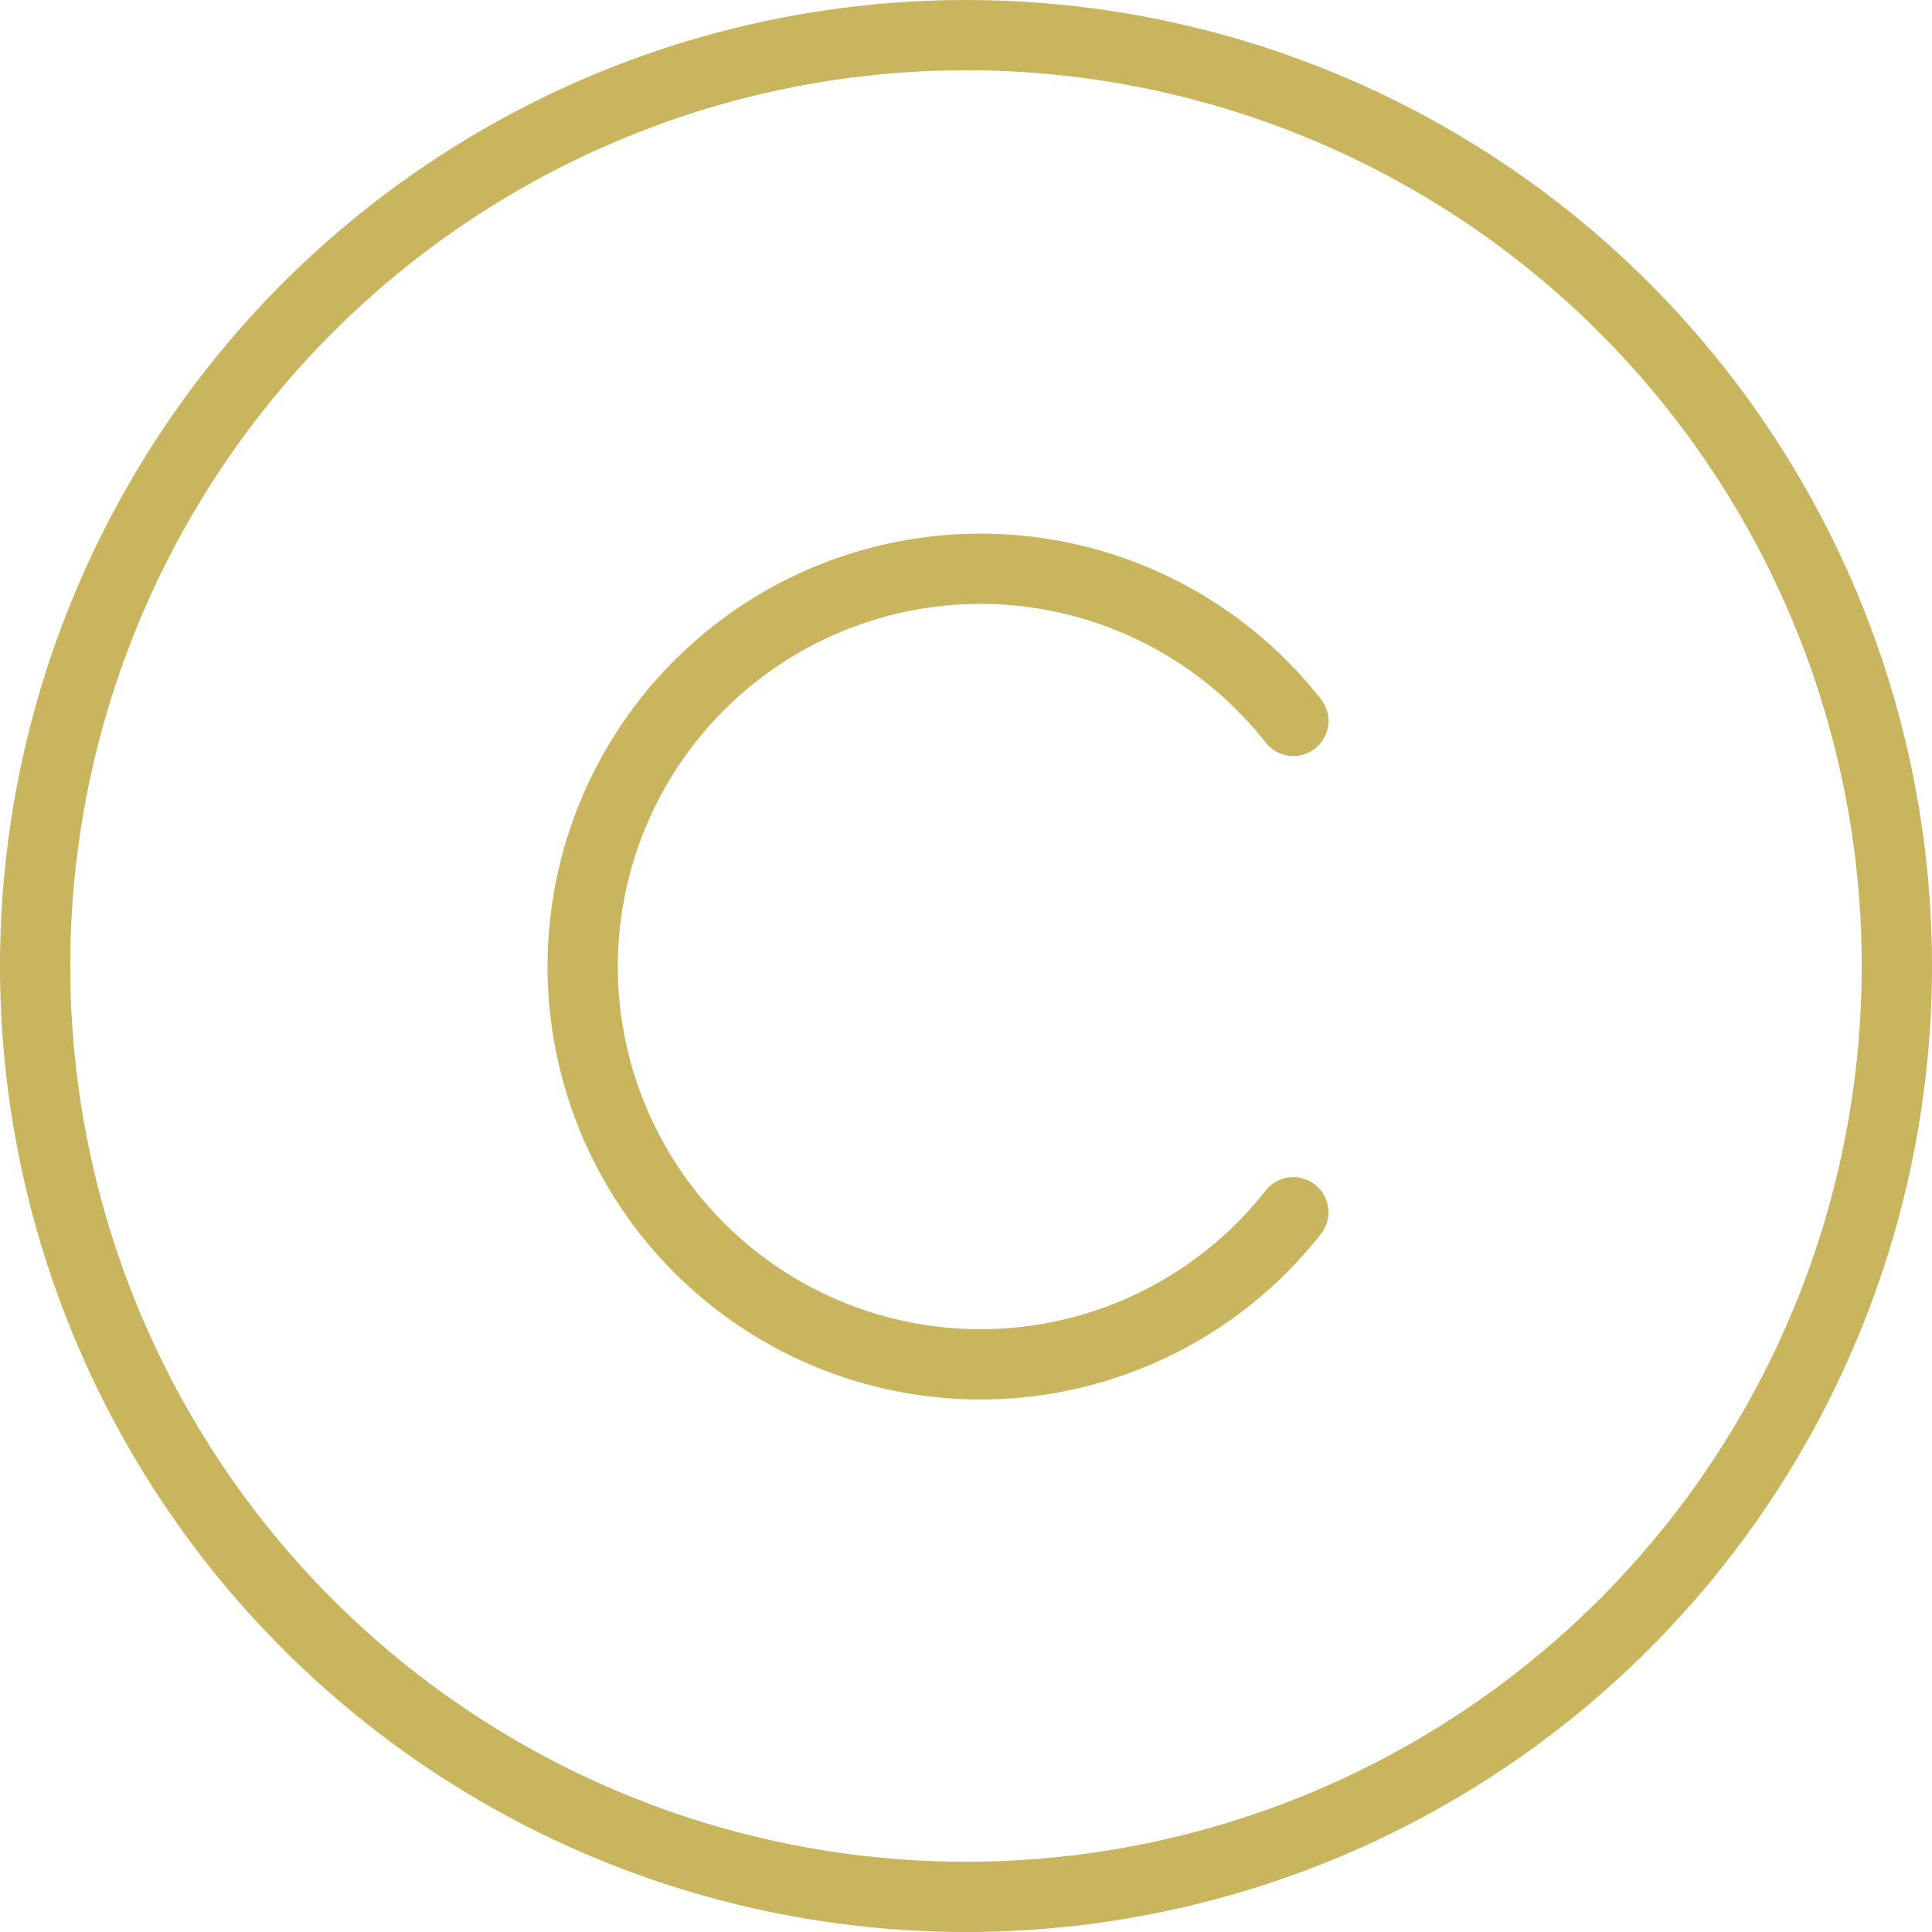
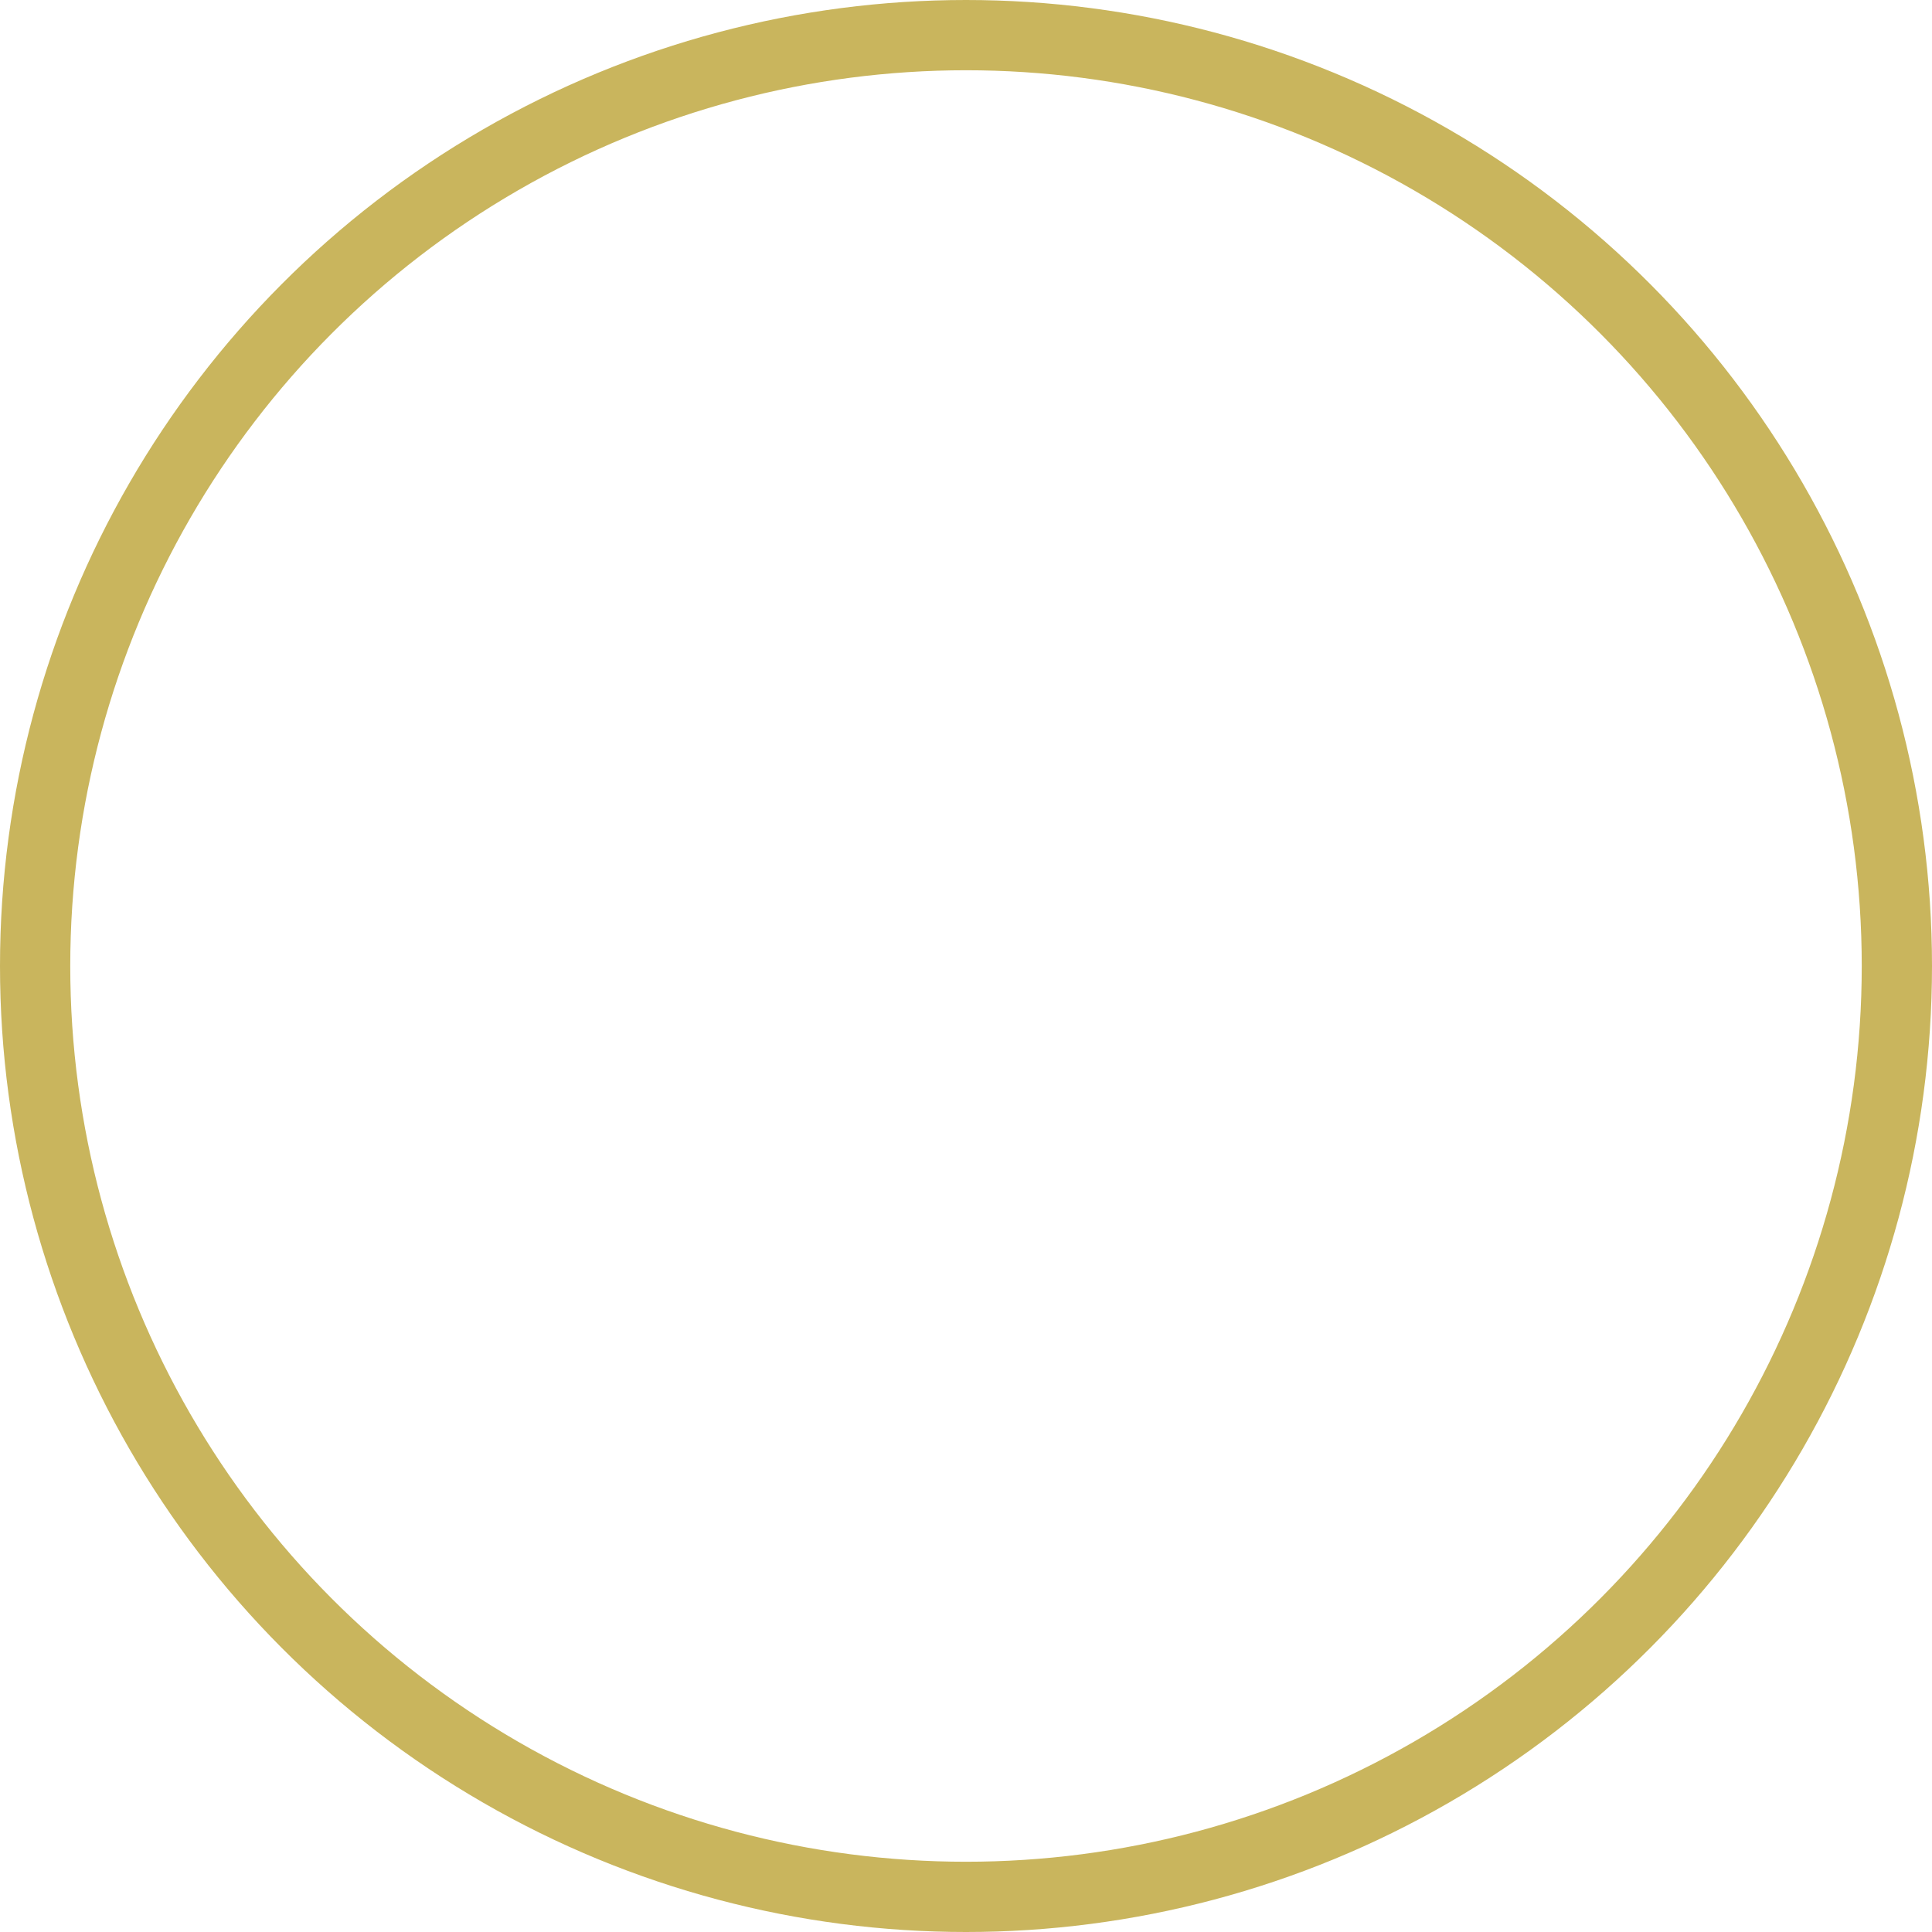
<svg xmlns="http://www.w3.org/2000/svg" width="55" height="55" viewBox="0 0 55 55">
  <g id="Group_79" data-name="Group 79" transform="translate(1.387 0.979)">
    <circle id="Ellipse_19" data-name="Ellipse 19" cx="26.5" cy="26.5" r="26.5" transform="translate(-0.387 0.021)" fill="none" stroke="#c9b55d" stroke-width="2" />
    <g id="Group_78" data-name="Group 78" transform="translate(15.211 15.212)">
-       <path id="Path_45" data-name="Path 45" d="M787.192,203.737a11.324,11.324,0,1,0,0,13.988" transform="translate(-766.972 -199.406)" fill="none" stroke="#c9b55d" stroke-linecap="round" stroke-width="2" />
-     </g>
+       </g>
  </g>
</svg>